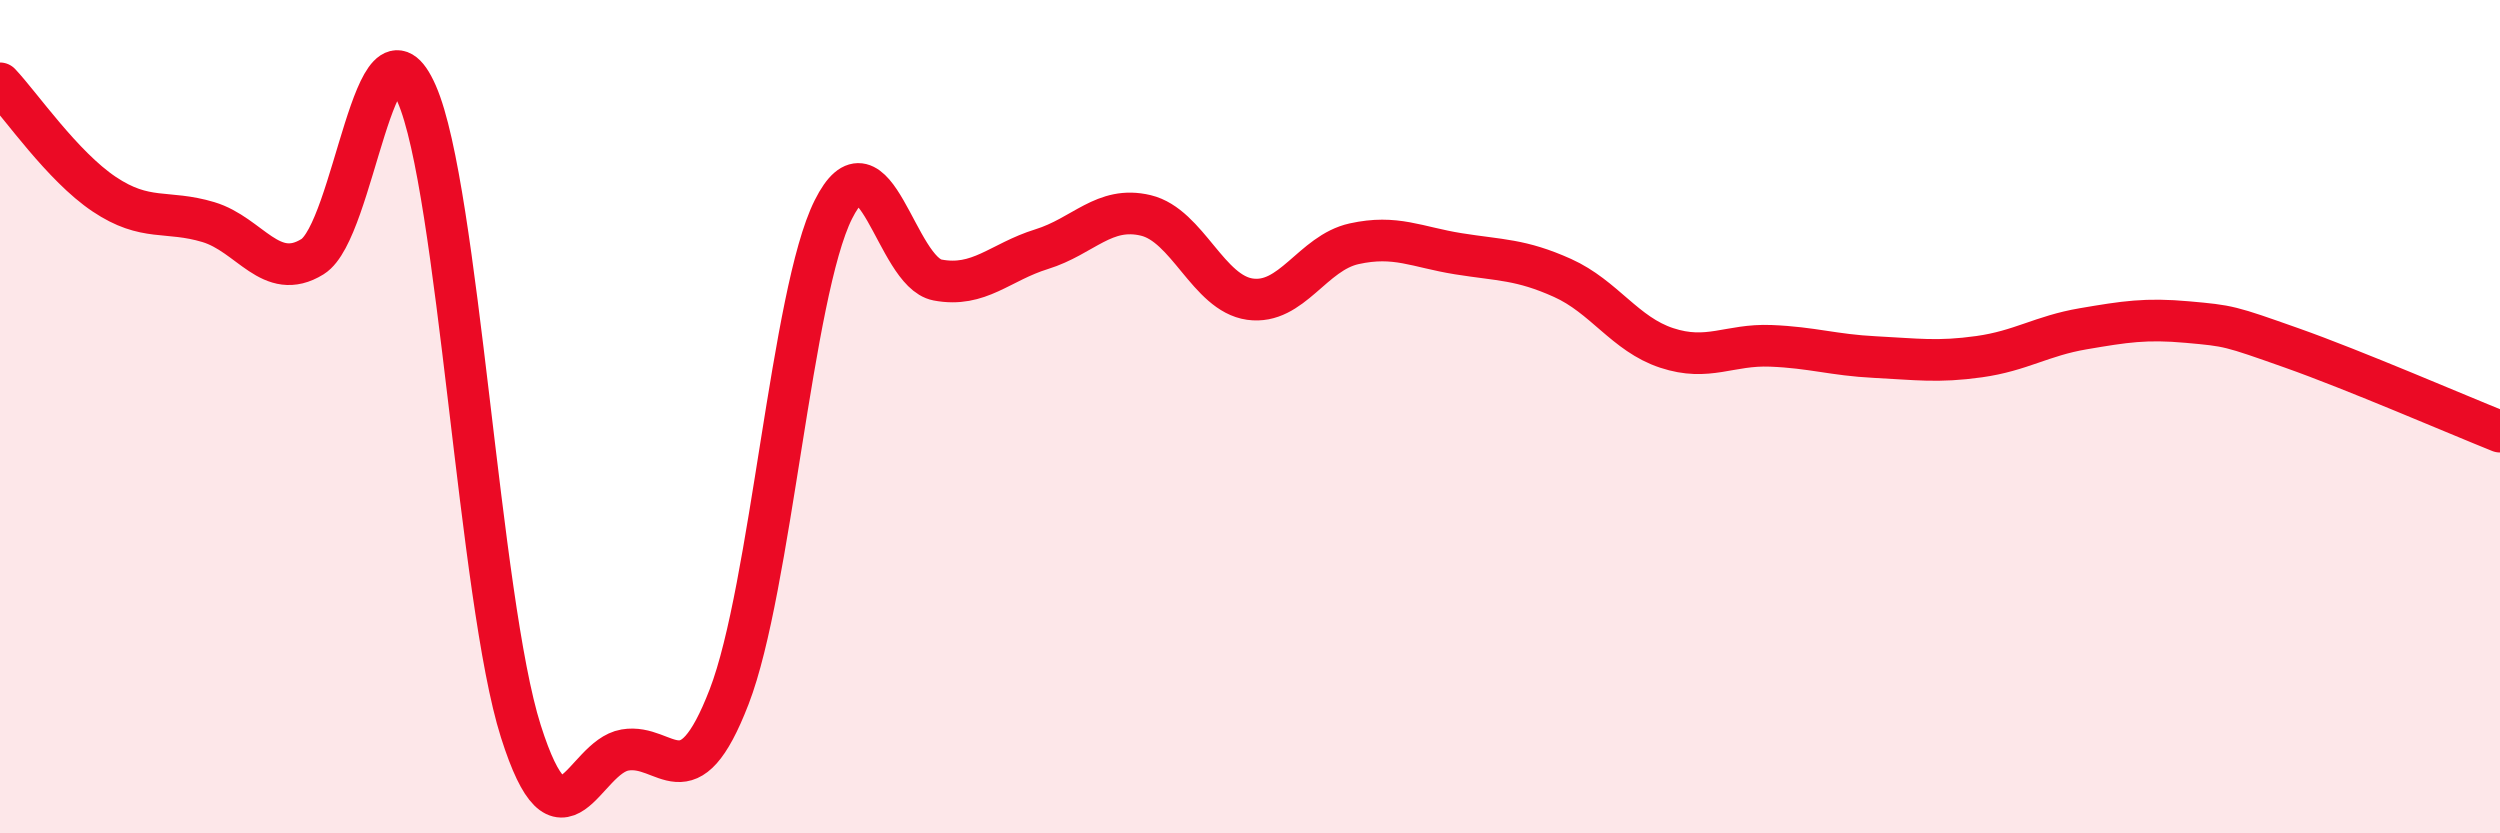
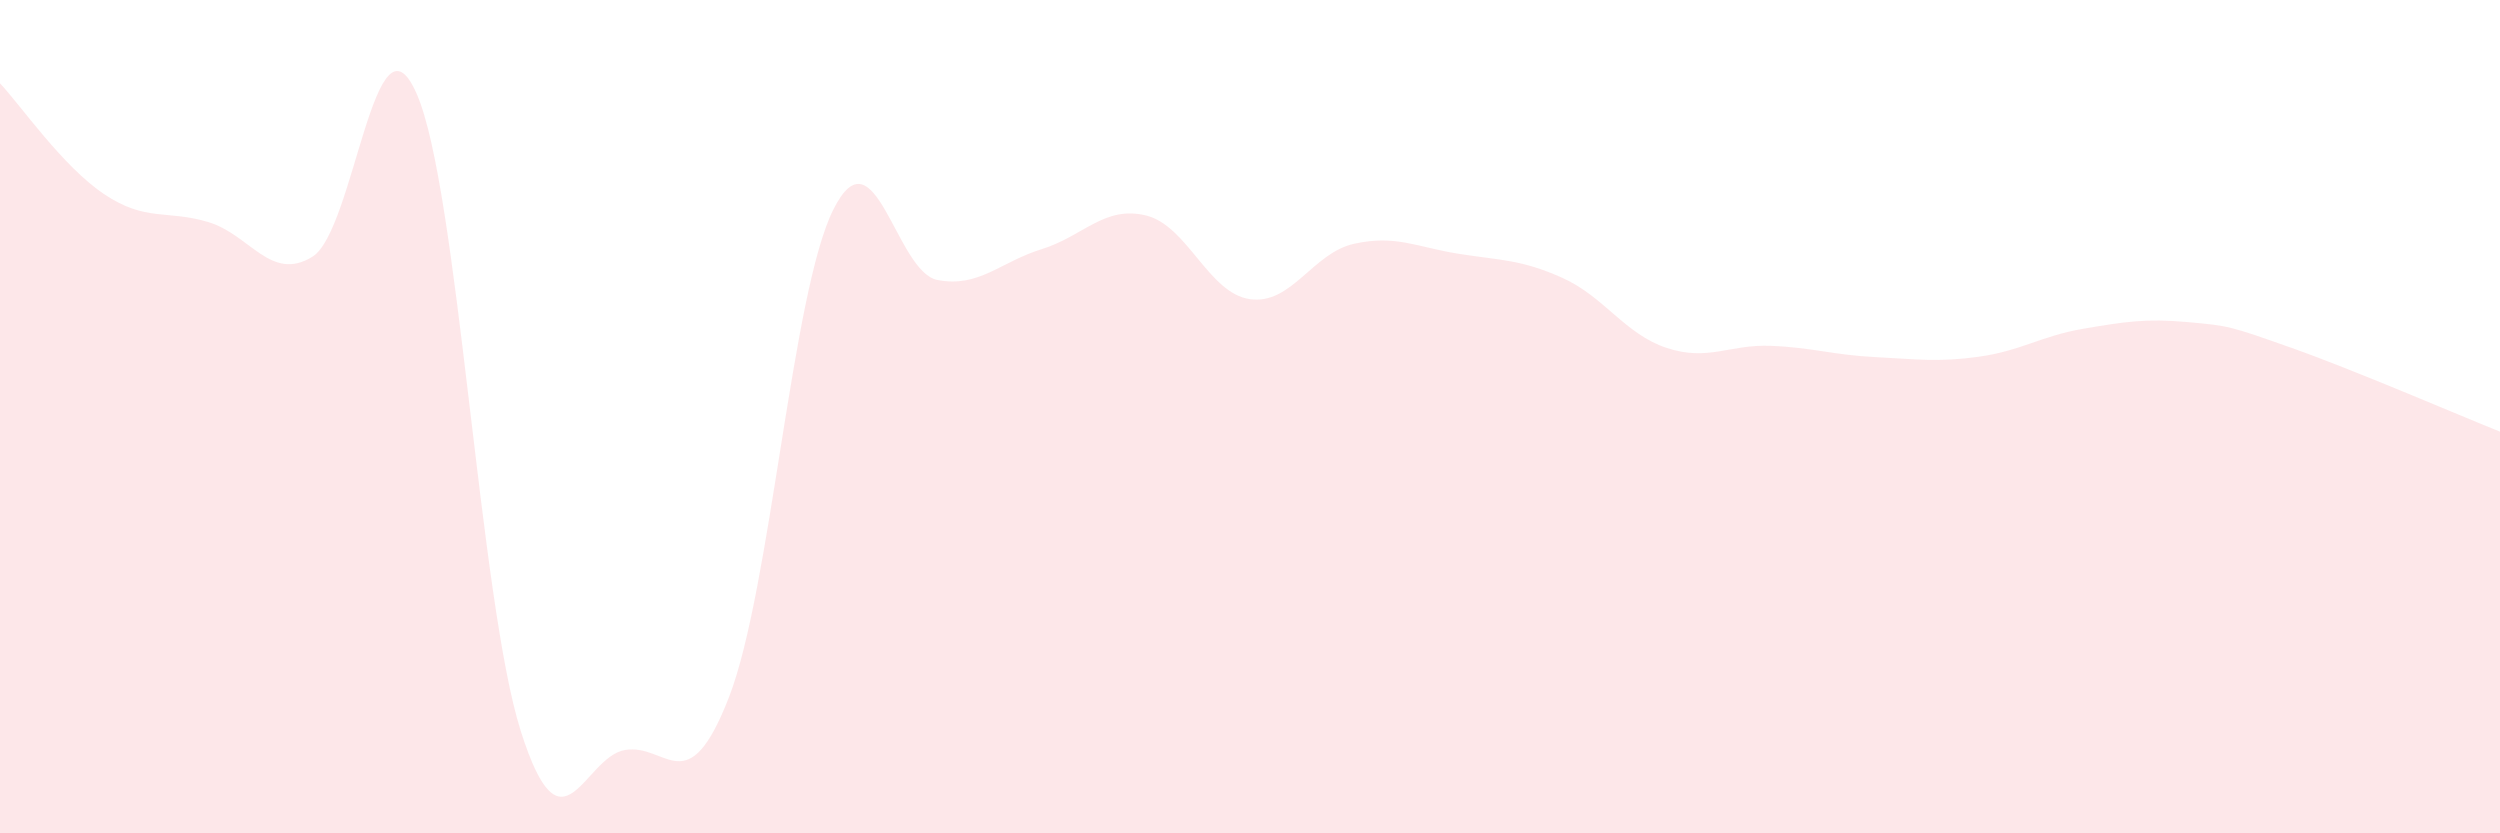
<svg xmlns="http://www.w3.org/2000/svg" width="60" height="20" viewBox="0 0 60 20">
  <path d="M 0,2 C 0.5,2.53 1.5,3.99 2.5,4.66 C 3.5,5.33 4,5.03 5,5.33 C 6,5.63 6.5,6.78 7.5,6.16 C 8.5,5.54 9,-0.03 10,2.25 C 11,4.53 11.5,14.4 12.5,17.55 C 13.5,20.7 14,18.17 15,18 C 16,17.83 16.5,19.31 17.5,16.72 C 18.5,14.13 19,7.03 20,5.03 C 21,3.03 21.5,6.53 22.5,6.72 C 23.5,6.91 24,6.29 25,5.98 C 26,5.67 26.5,4.93 27.5,5.17 C 28.5,5.41 29,7.04 30,7.18 C 31,7.32 31.5,6.07 32.5,5.85 C 33.5,5.63 34,5.93 35,6.09 C 36,6.25 36.5,6.22 37.5,6.67 C 38.5,7.12 39,8.02 40,8.35 C 41,8.68 41.5,8.26 42.5,8.3 C 43.5,8.34 44,8.52 45,8.57 C 46,8.62 46.5,8.7 47.5,8.56 C 48.5,8.42 49,8.06 50,7.89 C 51,7.72 51.5,7.64 52.5,7.73 C 53.5,7.82 53.5,7.82 55,8.35 C 56.5,8.88 59,9.96 60,10.36L60 20L0 20Z" fill="#EB0A25" opacity="0.1" stroke-linecap="round" stroke-linejoin="round" />
-   <path d="M 0,2 C 0.5,2.53 1.5,3.99 2.5,4.66 C 3.5,5.33 4,5.03 5,5.33 C 6,5.63 6.5,6.78 7.5,6.16 C 8.5,5.54 9,-0.03 10,2.25 C 11,4.53 11.5,14.4 12.5,17.55 C 13.5,20.7 14,18.17 15,18 C 16,17.83 16.5,19.31 17.5,16.72 C 18.5,14.13 19,7.03 20,5.03 C 21,3.03 21.5,6.53 22.5,6.72 C 23.5,6.91 24,6.29 25,5.98 C 26,5.67 26.5,4.93 27.5,5.17 C 28.5,5.41 29,7.04 30,7.18 C 31,7.32 31.5,6.07 32.5,5.85 C 33.5,5.63 34,5.93 35,6.09 C 36,6.25 36.5,6.22 37.5,6.67 C 38.5,7.12 39,8.02 40,8.35 C 41,8.68 41.5,8.26 42.5,8.3 C 43.5,8.34 44,8.52 45,8.57 C 46,8.62 46.5,8.7 47.5,8.56 C 48.5,8.42 49,8.06 50,7.89 C 51,7.72 51.5,7.64 52.5,7.73 C 53.5,7.82 53.5,7.82 55,8.35 C 56.5,8.88 59,9.96 60,10.36" stroke="#EB0A25" stroke-width="1" fill="none" stroke-linecap="round" stroke-linejoin="round" />
</svg>